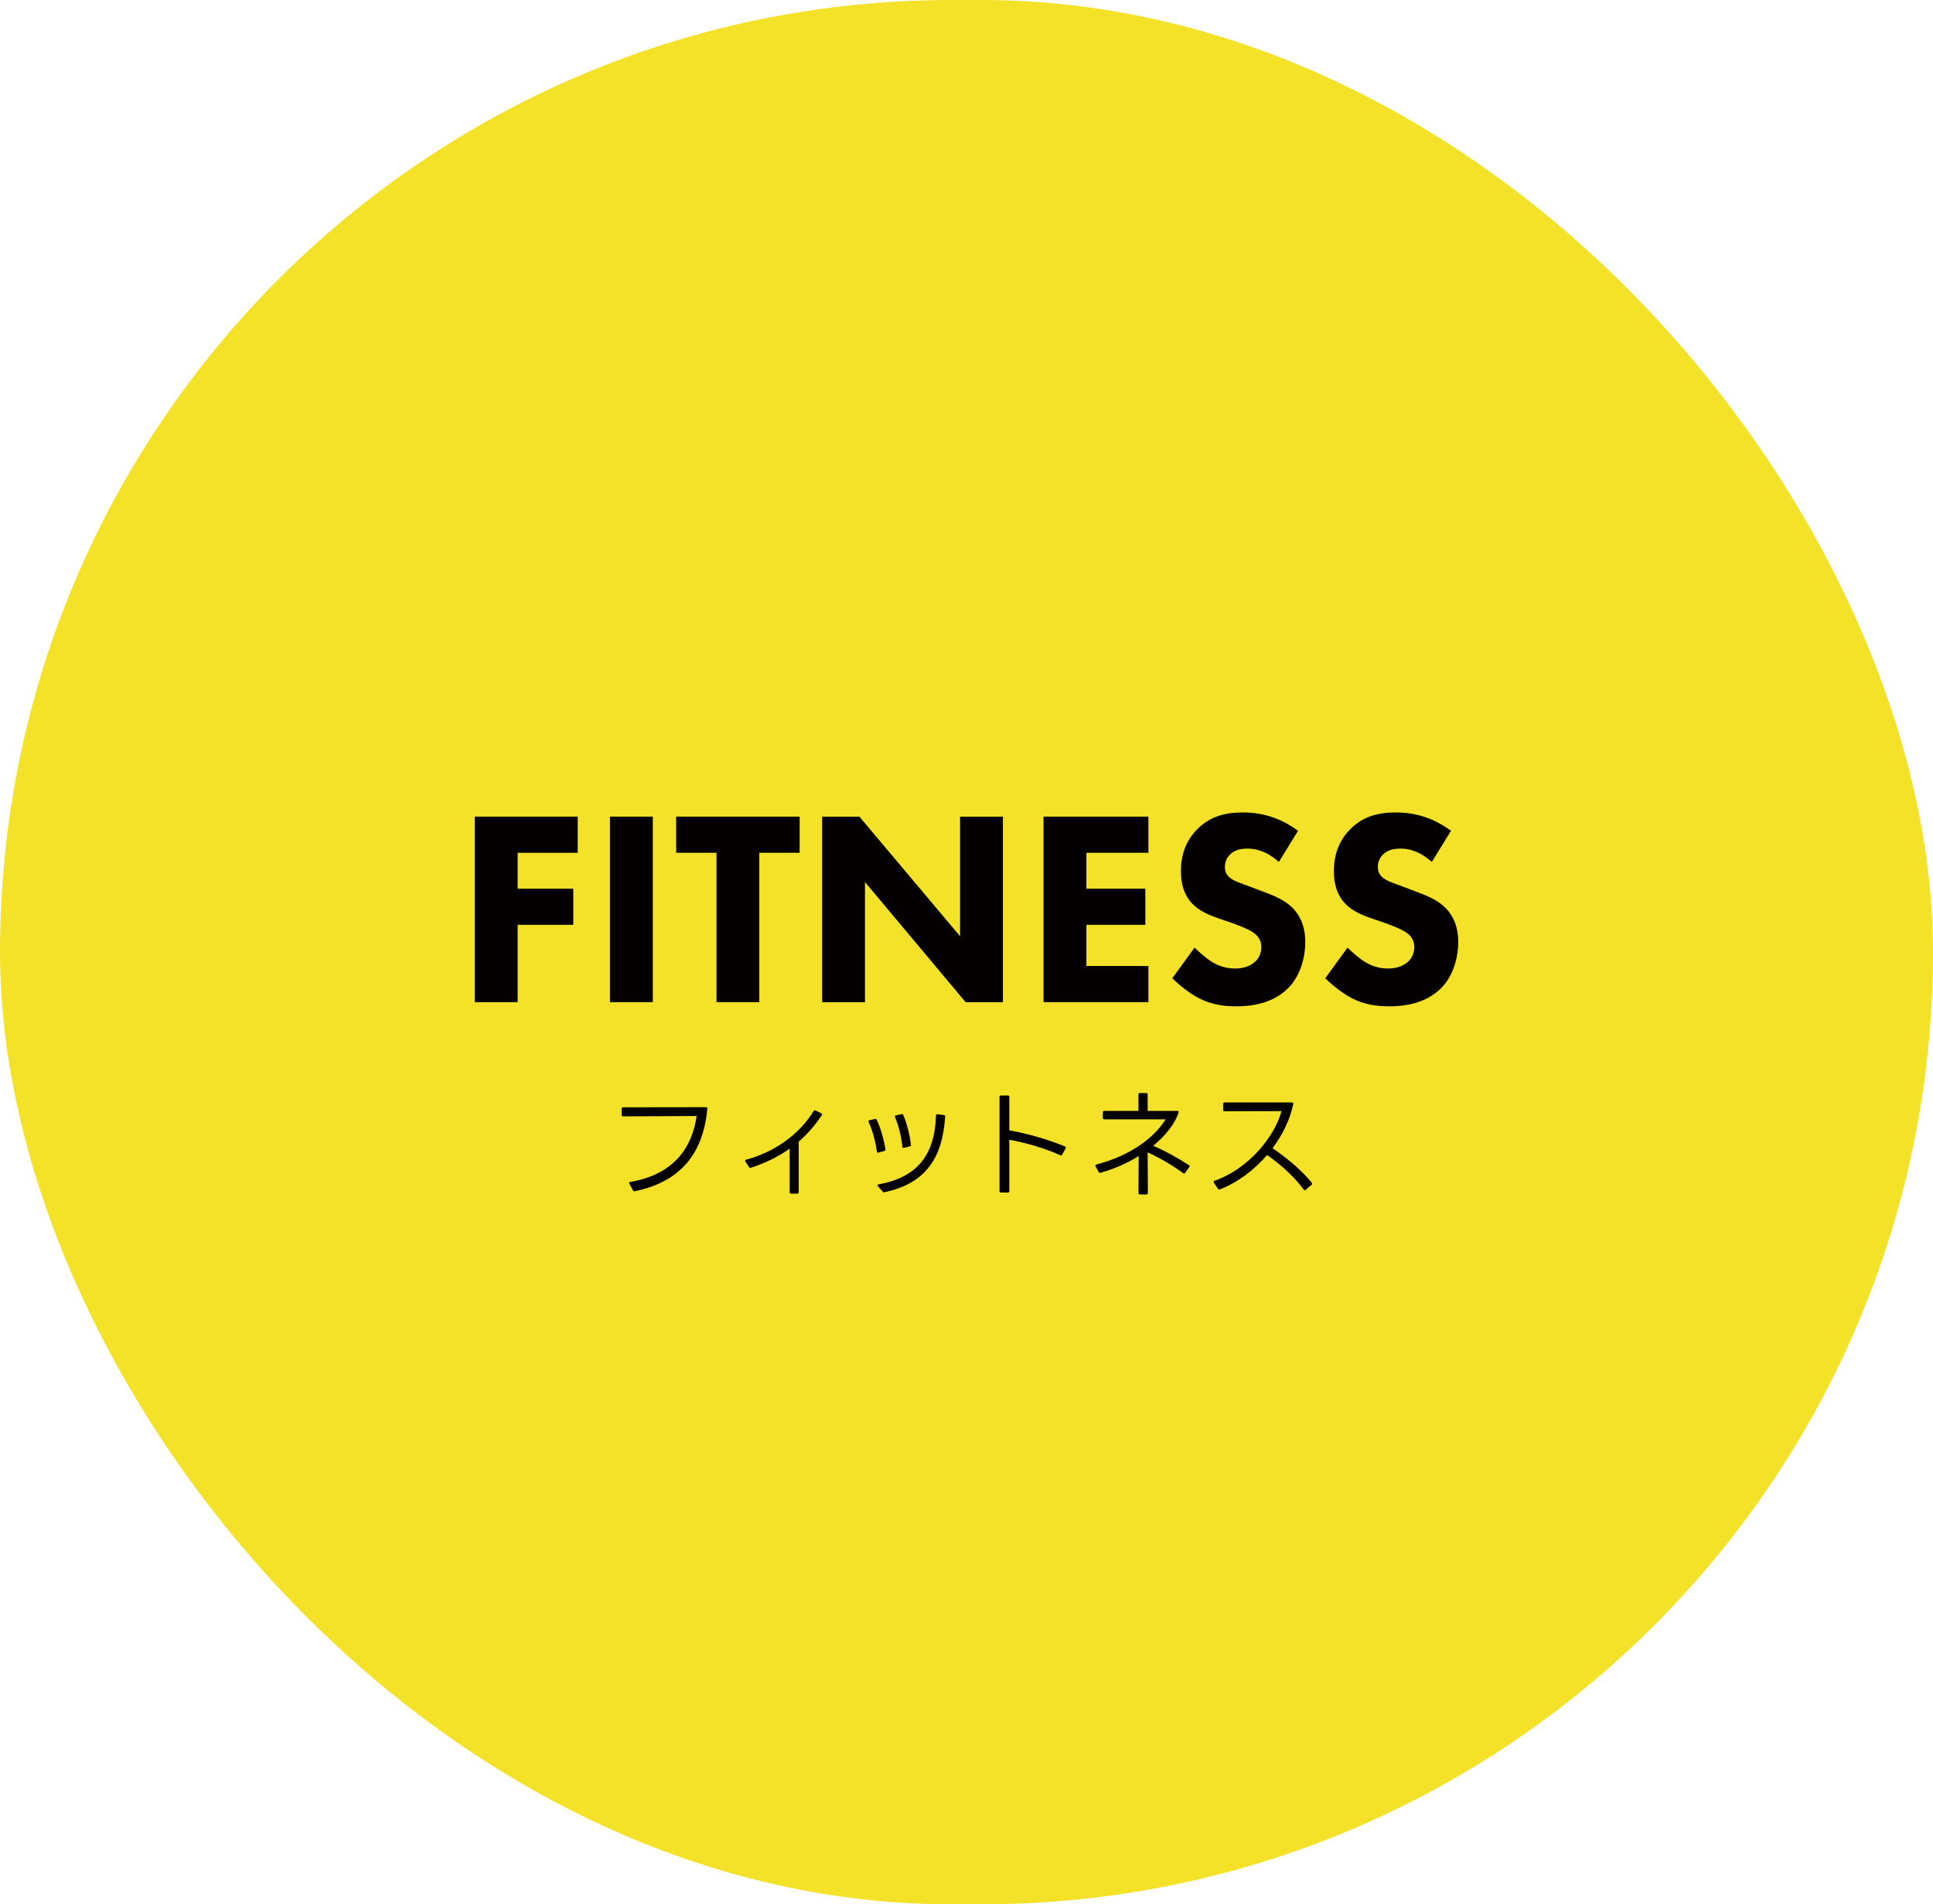
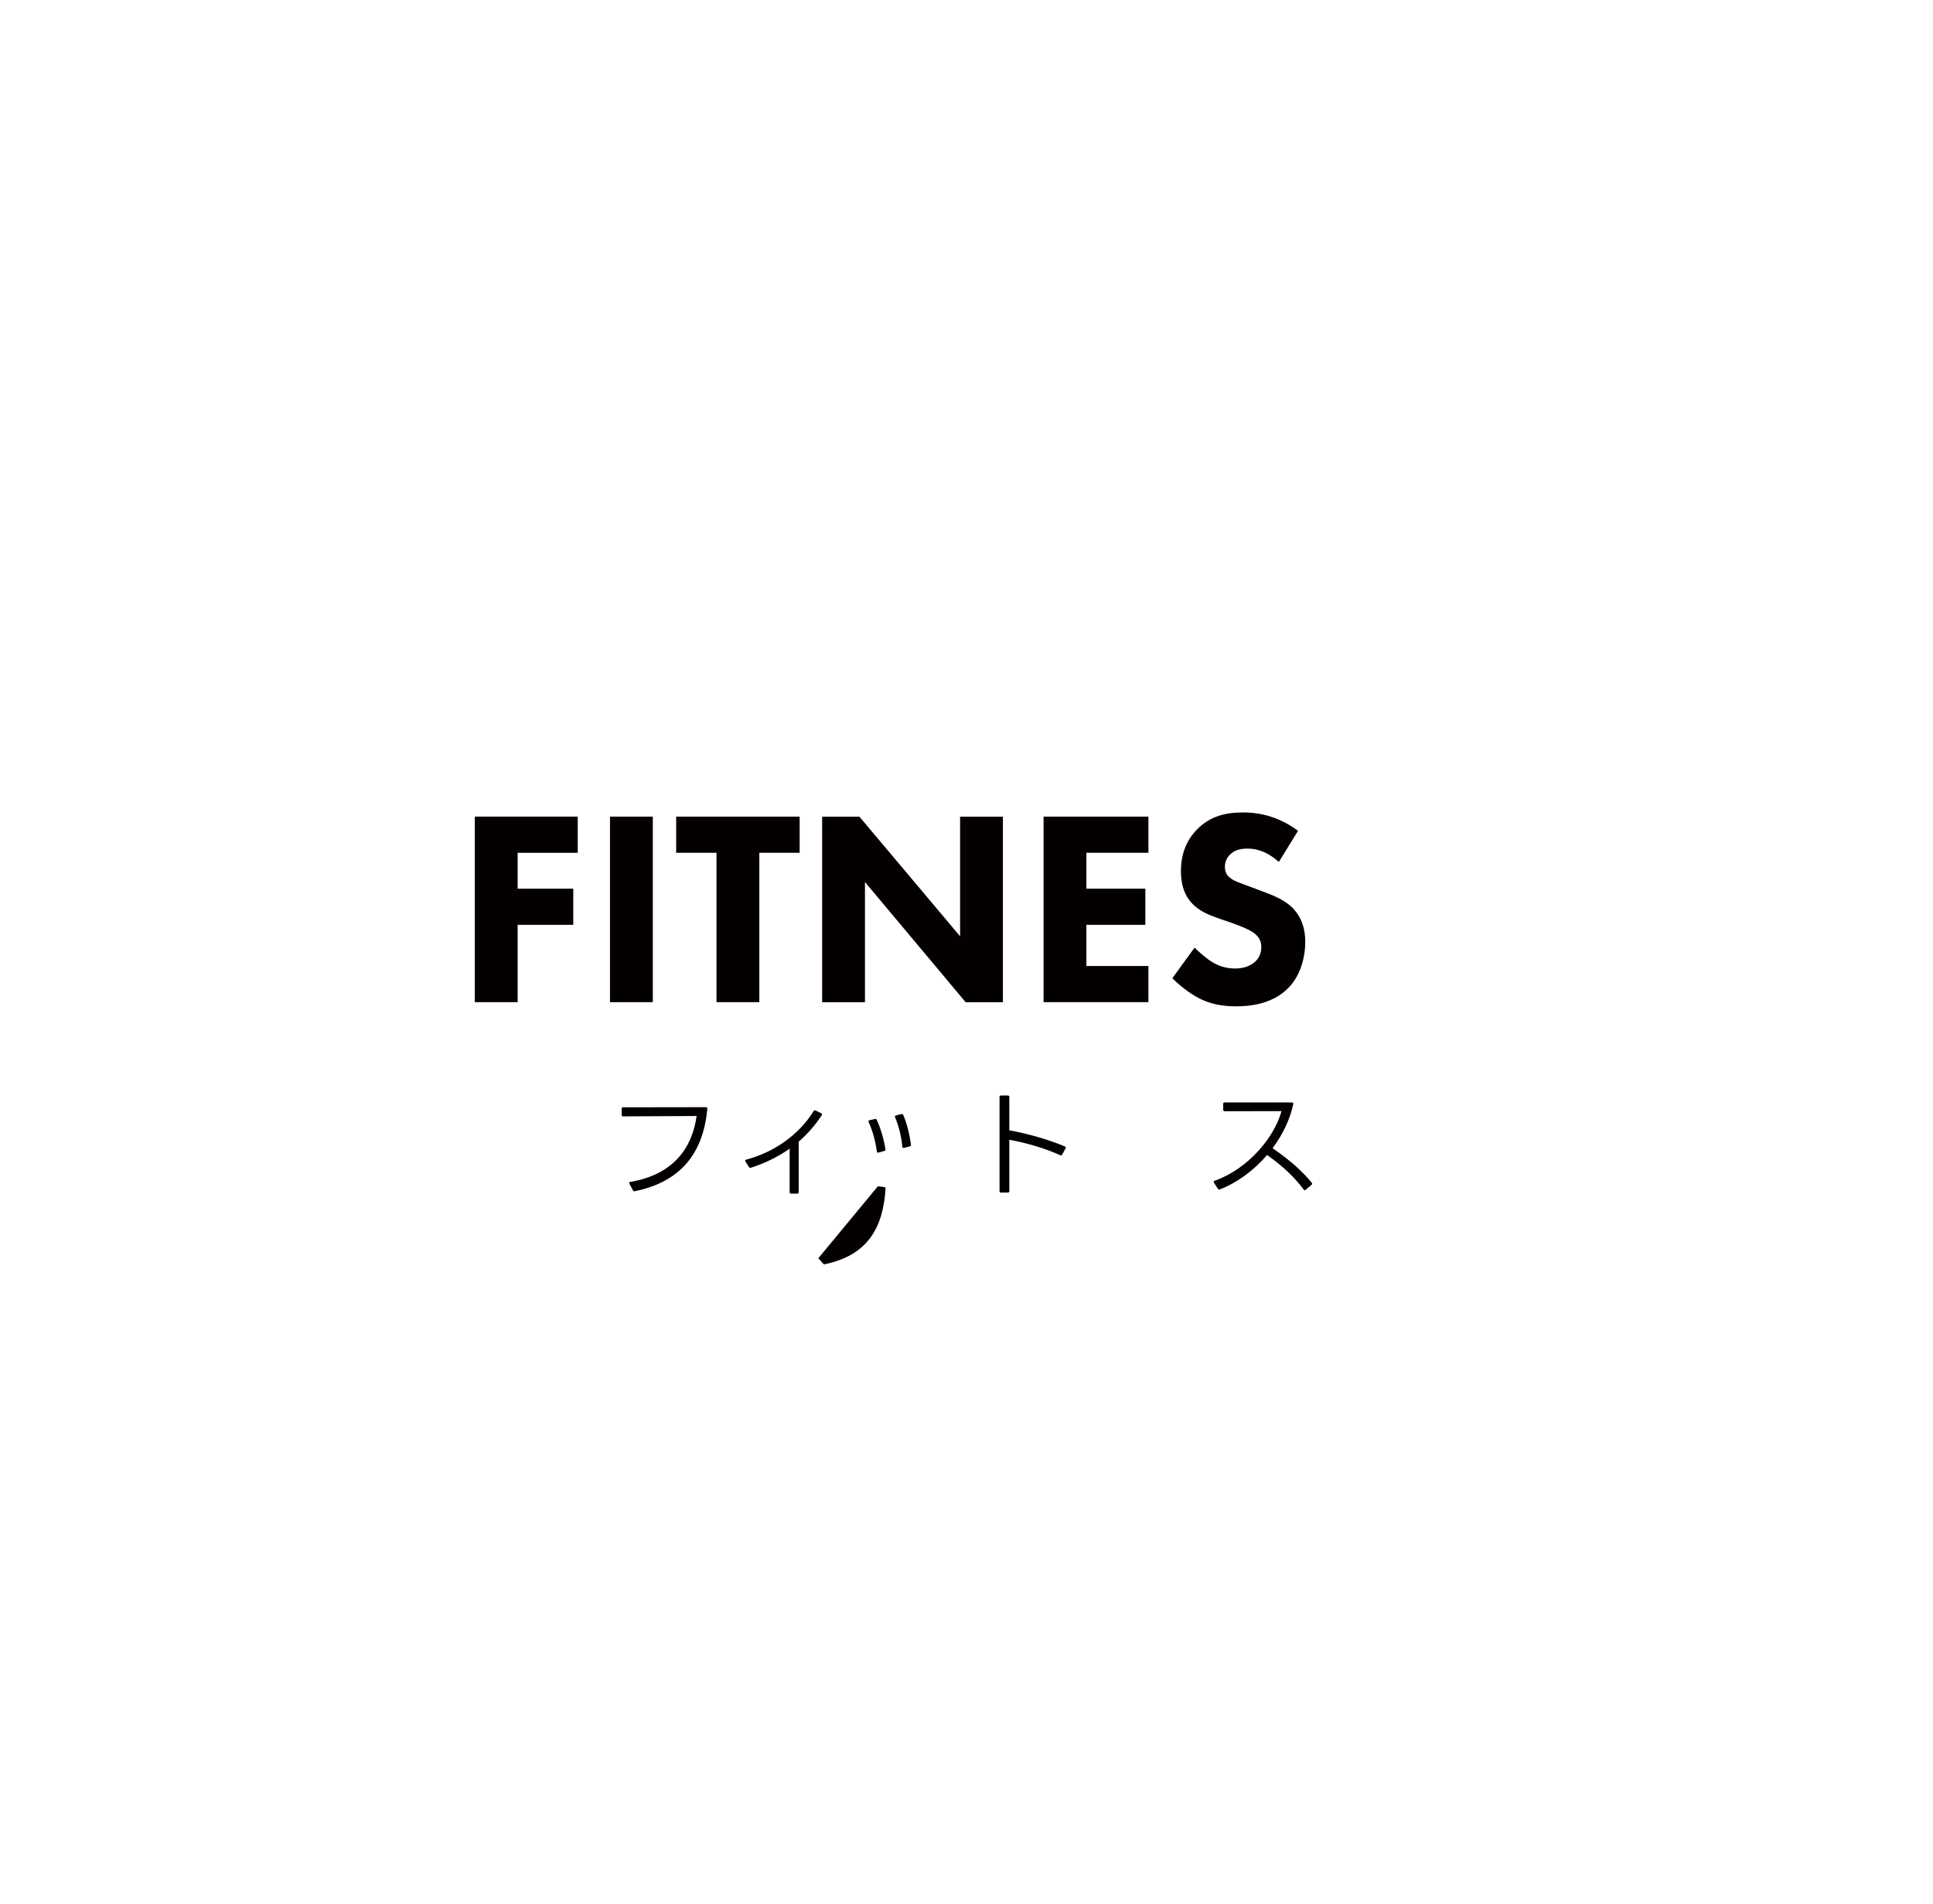
<svg xmlns="http://www.w3.org/2000/svg" id="_レイヤー_1" viewBox="0 0 486.53 479.22">
  <defs>
    <style>.cls-1{fill:#040000;}.cls-2{fill:#f3e228;}</style>
  </defs>
-   <rect class="cls-2" x="0" y="0" width="486.53" height="479.22" rx="239.61" ry="239.61" />
  <path class="cls-1" d="m158.42,297.88c-.15-.21-.06-.39.21-.45,10.83-1.86,15.54-8.43,16.71-16.59l-18.51.09c-.24,0-.36-.12-.36-.36v-1.56c0-.21.12-.36.36-.36l20.85-.03c.24,0,.36.15.36.39-1.05,11.13-6.6,18.36-18.27,20.76-.21.03-.36-.03-.45-.21l-.9-1.68Z" />
  <path class="cls-1" d="m187.62,292.3c-.15-.21-.06-.39.18-.48,7.14-1.89,13.35-6.33,16.98-12.21.12-.21.3-.24.51-.15l1.41.69c.24.09.27.27.15.48-1.74,2.61-3.69,4.83-5.82,6.66v12.72c0,.24-.15.36-.36.36h-1.56c-.24,0-.36-.12-.36-.36v-10.95c-3.06,2.16-6.39,3.72-9.78,4.8-.18.06-.36,0-.45-.18l-.9-1.38Z" />
-   <path class="cls-1" d="m221.12,290.05c-.21.06-.39-.03-.42-.3-.33-2.46-1.05-5.19-2.07-7.41-.09-.21,0-.39.24-.45l1.35-.3c.21-.06.36,0,.45.21,1.02,2.19,1.8,4.92,2.19,7.41.03.24-.06.36-.3.42l-1.44.42Zm-.15,8.46c-.18-.24-.12-.42.18-.48,9.78-1.74,14.16-7.5,14.43-17.31,0-.24.15-.36.39-.33l1.59.21c.24.03.33.15.33.39-.63,10.23-4.8,16.83-15.27,19.02-.18.06-.33,0-.45-.15l-1.2-1.35Zm6.57-9.66c-.24.09-.39-.03-.42-.27-.24-2.52-.9-5.22-1.83-7.44-.09-.24-.03-.39.21-.45l1.38-.33c.24-.06.39.03.48.24.93,2.19,1.62,4.98,1.92,7.47.03.21-.06.36-.3.42l-1.44.36Z" />
+   <path class="cls-1" d="m221.12,290.05c-.21.06-.39-.03-.42-.3-.33-2.46-1.05-5.19-2.07-7.41-.09-.21,0-.39.24-.45l1.35-.3c.21-.06.36,0,.45.21,1.02,2.19,1.8,4.92,2.19,7.41.03.24-.06.36-.3.42l-1.44.42Zm-.15,8.46l1.59.21c.24.03.33.15.33.39-.63,10.23-4.8,16.83-15.27,19.02-.18.06-.33,0-.45-.15l-1.2-1.35Zm6.57-9.66c-.24.09-.39-.03-.42-.27-.24-2.52-.9-5.22-1.83-7.44-.09-.24-.03-.39.21-.45l1.38-.33c.24-.06.39.03.48.24.93,2.19,1.62,4.98,1.92,7.47.03.21-.06.36-.3.42l-1.44.36Z" />
  <path class="cls-1" d="m251.58,276.04c0-.24.12-.36.36-.36h1.74c.24,0,.36.12.36.36v8.4c4.8.87,9.75,2.31,13.98,4.05.24.09.3.27.18.48l-.84,1.56c-.12.21-.27.27-.48.18-4.02-1.8-8.49-3.09-12.84-3.9v12.93c0,.24-.12.36-.36.36h-1.74c-.24,0-.36-.12-.36-.36v-23.7Z" />
-   <path class="cls-1" d="m275.75,293.5c-.12-.21-.03-.39.21-.45,8.34-2.22,14.34-6.45,17.43-11.37h-15.45c-.24,0-.36-.12-.36-.36v-1.41c0-.24.12-.36.36-.36h8.61v-4.14c0-.21.12-.36.36-.36h1.59c.24,0,.36.15.36.36v4.14h7.47c.27,0,.39.15.33.39-.87,2.73-3.18,5.76-6.42,8.4,2.88,1.2,6.12,3,9,4.86.21.12.24.3.09.48l-1.02,1.47c-.12.18-.3.21-.51.06-2.91-2.1-5.82-3.78-8.94-5.22l.06,10.2c0,.24-.15.39-.36.39h-1.65c-.24,0-.36-.15-.36-.39l.06-9.27c-2.85,1.77-6.09,3.21-9.6,4.2-.21.06-.36,0-.48-.18l-.78-1.44Z" />
  <path class="cls-1" d="m305.54,297.61c-.15-.21-.06-.39.18-.48,8.46-2.97,15.06-10.98,16.83-17.52-3.3,0-10.74.03-14.31.03-.24,0-.36-.12-.36-.36v-1.5c0-.24.12-.36.36-.36h16.95c.24,0,.36.12.33.39-.84,3.93-2.7,7.77-5.22,11.13,4.71,3.24,7.68,6.03,9.87,8.7.15.18.12.36-.06.51l-1.47,1.26c-.18.15-.36.15-.51-.06-2.04-2.79-5.07-5.79-9.21-8.7-3.3,3.87-7.5,6.96-11.91,8.67-.21.06-.36,0-.48-.18l-.99-1.53Z" />
  <path class="cls-1" d="m145.41,214.6h-15.12v9.03h14v9.1h-14v19.46h-10.78v-46.69h25.9v9.1Z" />
  <path class="cls-1" d="m164.31,205.5v46.69h-10.78v-46.69h10.78Z" />
  <path class="cls-1" d="m191.12,214.6v37.59h-10.78v-37.59h-10.15v-9.1h31.08v9.1h-10.15Z" />
  <path class="cls-1" d="m206.93,252.2v-46.69h9.38l25.34,30.1v-30.1h10.78v46.69h-9.38l-25.34-30.24v30.24h-10.78Z" />
  <path class="cls-1" d="m289.05,214.6h-15.61v9.03h14.84v9.1h-14.84v10.36h15.61v9.1h-26.39v-46.69h26.39v9.1Z" />
  <path class="cls-1" d="m321.88,216.91c-3.5-3.15-6.51-3.36-7.84-3.36-1.47,0-3.29.21-4.55,1.61-.7.7-1.19,1.75-1.19,2.94,0,1.12.35,1.96,1.05,2.59,1.12,1.05,2.73,1.47,5.88,2.66l3.5,1.33c2.03.77,4.55,1.82,6.37,3.57,2.73,2.59,3.43,5.95,3.43,8.68,0,4.83-1.68,9.03-4.13,11.55-4.13,4.34-10.15,4.76-13.23,4.76-3.36,0-6.3-.49-9.24-1.96-2.38-1.19-5.11-3.36-6.86-5.11l5.6-7.7c1.19,1.19,3.08,2.8,4.34,3.57,1.82,1.12,3.71,1.68,5.88,1.68,1.4,0,3.36-.28,4.9-1.61.91-.77,1.68-2.03,1.68-3.78,0-1.54-.63-2.52-1.61-3.36-1.26-1.05-4.13-2.1-5.46-2.59l-3.85-1.33c-2.17-.77-4.69-1.75-6.51-3.71-2.45-2.59-2.8-5.88-2.8-8.12,0-4.13,1.26-7.63,4.06-10.5,3.29-3.36,7.21-4.27,11.55-4.27,3.22,0,8.4.56,13.86,4.62l-4.83,7.84Z" />
-   <path class="cls-1" d="m360.38,216.91c-3.5-3.15-6.51-3.36-7.84-3.36-1.47,0-3.29.21-4.55,1.61-.7.7-1.19,1.75-1.19,2.94,0,1.12.35,1.96,1.05,2.59,1.12,1.05,2.73,1.47,5.88,2.66l3.5,1.33c2.03.77,4.55,1.82,6.37,3.57,2.73,2.59,3.43,5.95,3.43,8.68,0,4.83-1.68,9.03-4.13,11.55-4.13,4.34-10.15,4.76-13.23,4.76-3.36,0-6.3-.49-9.24-1.96-2.38-1.19-5.11-3.36-6.86-5.11l5.6-7.7c1.19,1.19,3.08,2.8,4.34,3.57,1.82,1.12,3.71,1.68,5.88,1.68,1.4,0,3.36-.28,4.9-1.61.91-.77,1.68-2.03,1.68-3.78,0-1.54-.63-2.52-1.61-3.36-1.26-1.05-4.13-2.1-5.46-2.59l-3.85-1.33c-2.17-.77-4.69-1.75-6.51-3.71-2.45-2.59-2.8-5.88-2.8-8.12,0-4.13,1.26-7.63,4.06-10.5,3.29-3.36,7.21-4.27,11.55-4.27,3.22,0,8.4.56,13.86,4.62l-4.83,7.84Z" />
</svg>